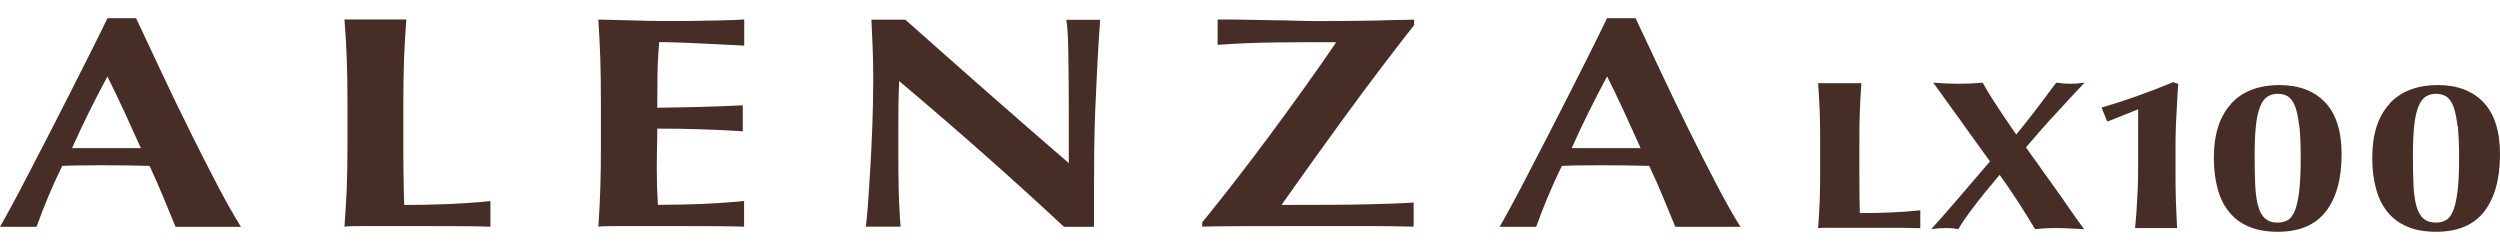
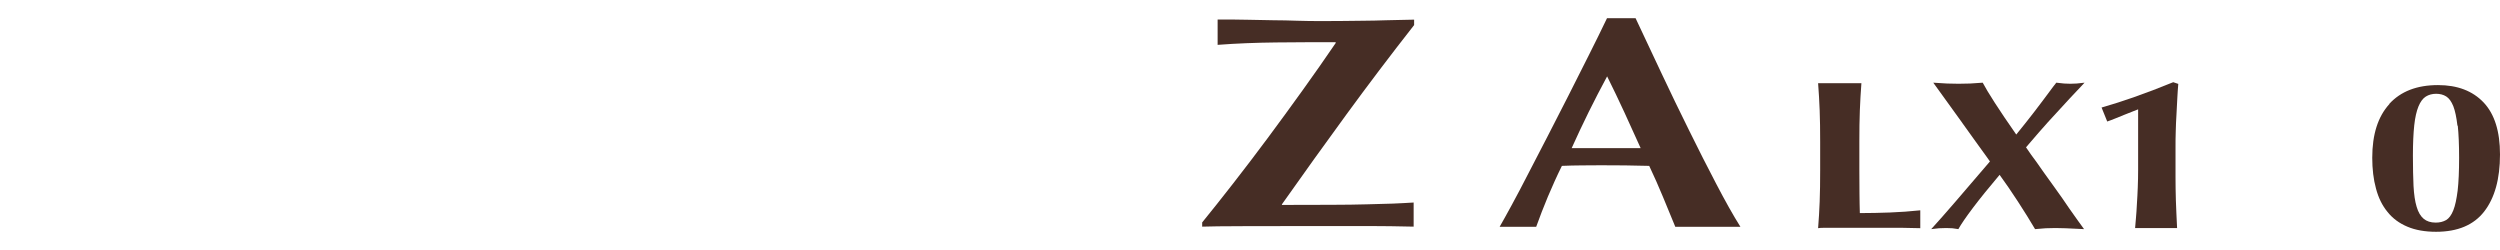
<svg xmlns="http://www.w3.org/2000/svg" width="140" height="14" viewBox="0 0 140 14" fill="none">
-   <path d="M27.457 12.694C27.079 12.681 26.606 12.674 26.052 12.667C25.498 12.667 24.735 12.66 23.762 12.66H20.418C20.101 12.66 19.864 12.66 19.702 12.667C19.54 12.667 19.405 12.681 19.29 12.694C19.344 11.998 19.385 11.282 19.418 10.559C19.445 9.837 19.459 9.006 19.459 8.067V5.77C19.459 4.838 19.445 4.007 19.418 3.277C19.391 2.555 19.351 1.825 19.29 1.089H22.756C22.701 1.818 22.654 2.548 22.627 3.277C22.6 4.007 22.587 4.831 22.587 5.77V8.067C22.587 8.709 22.587 9.33 22.6 9.925C22.607 10.519 22.62 11.039 22.634 11.478C23.438 11.478 24.242 11.458 25.039 11.431C25.843 11.397 26.653 11.343 27.464 11.262V12.701L27.457 12.694Z" fill="#462D25" />
-   <path d="M6.019 4.276C5.654 4.952 5.31 5.621 4.985 6.276C4.661 6.931 4.344 7.607 4.033 8.296H7.89C7.579 7.607 7.275 6.938 6.971 6.276C6.667 5.621 6.35 4.952 6.012 4.276M9.829 12.7C9.606 12.146 9.37 11.585 9.133 11.011C8.897 10.437 8.64 9.863 8.376 9.289C7.924 9.275 7.478 9.268 7.025 9.262C6.573 9.262 6.127 9.255 5.674 9.255C5.31 9.255 4.945 9.255 4.58 9.262C4.215 9.262 3.85 9.275 3.486 9.289C3.202 9.863 2.945 10.437 2.702 11.011C2.466 11.585 2.243 12.146 2.047 12.7H0C0.169 12.41 0.392 12.004 0.676 11.484C0.952 10.971 1.263 10.383 1.601 9.728C1.939 9.079 2.304 8.377 2.689 7.627C3.074 6.877 3.459 6.12 3.85 5.357C4.236 4.594 4.621 3.837 4.992 3.094C5.364 2.351 5.708 1.662 6.019 1.02H7.62C8.072 1.98 8.552 3 9.066 4.094C9.579 5.188 10.092 6.256 10.619 7.309C11.139 8.363 11.646 9.363 12.139 10.302C12.632 11.248 13.085 12.045 13.49 12.7H9.842H9.829Z" fill="#462D25" />
-   <path d="M41.676 12.694C41.298 12.681 40.832 12.674 40.271 12.667C39.717 12.667 38.954 12.66 37.981 12.66H34.637C34.32 12.66 34.083 12.66 33.921 12.667C33.759 12.667 33.624 12.681 33.509 12.694C33.556 11.998 33.597 11.282 33.617 10.559C33.644 9.83 33.651 9.006 33.651 8.067V5.77C33.651 4.838 33.637 4.007 33.617 3.277C33.59 2.555 33.556 1.825 33.509 1.095C34.144 1.109 34.766 1.122 35.387 1.143C36.008 1.163 36.63 1.176 37.265 1.176C38.305 1.176 39.231 1.17 40.041 1.149C40.852 1.136 41.392 1.116 41.676 1.089V2.555C41.271 2.534 40.825 2.507 40.339 2.487C39.852 2.467 39.379 2.44 38.927 2.419C38.467 2.399 38.055 2.379 37.691 2.372C37.326 2.359 37.062 2.359 36.914 2.359C36.86 2.98 36.826 3.588 36.819 4.196C36.812 4.804 36.806 5.419 36.806 6.033C37.718 6.02 38.548 6.006 39.285 5.986C40.021 5.966 40.791 5.932 41.595 5.898V7.351C39.994 7.249 38.393 7.202 36.806 7.202C36.806 7.56 36.806 7.925 36.792 8.283C36.785 8.641 36.779 8.999 36.779 9.364C36.779 10.093 36.799 10.796 36.839 11.472C37.643 11.472 38.44 11.451 39.244 11.424C40.048 11.39 40.852 11.336 41.669 11.255V12.687L41.676 12.694Z" fill="#462D25" />
-   <path d="M59.575 12.694C56.677 9.992 53.603 7.277 50.354 4.541C50.34 4.865 50.327 5.196 50.32 5.52C50.313 5.845 50.307 6.176 50.307 6.513V8.472C50.307 9.148 50.307 9.722 50.32 10.195C50.32 10.668 50.34 11.066 50.354 11.391C50.367 11.715 50.381 11.985 50.395 12.194C50.408 12.404 50.422 12.573 50.435 12.694H48.476C48.503 12.607 48.537 12.282 48.584 11.728C48.625 11.181 48.672 10.506 48.719 9.715C48.767 8.925 48.814 8.06 48.848 7.135C48.881 6.209 48.902 5.318 48.902 4.46C48.902 3.683 48.888 3.028 48.861 2.501C48.834 1.974 48.814 1.508 48.8 1.102H50.699C52.232 2.467 53.745 3.804 55.245 5.122C56.745 6.439 58.278 7.777 59.852 9.134V6.034C59.852 5.48 59.852 4.939 59.845 4.406C59.838 3.872 59.832 3.379 59.825 2.926C59.818 2.474 59.805 2.089 59.784 1.764C59.764 1.44 59.737 1.217 59.71 1.109H61.608C61.534 2.136 61.48 3.055 61.439 3.885C61.399 4.716 61.365 5.493 61.331 6.223C61.304 6.952 61.284 7.675 61.277 8.391C61.27 9.107 61.264 9.871 61.264 10.675V12.701H59.575V12.694Z" fill="#462D25" />
  <path d="M79.178 12.692C78.293 12.672 77.435 12.658 76.618 12.658H73.909C72.206 12.658 70.788 12.658 69.646 12.665C68.504 12.665 67.734 12.679 67.322 12.692V12.456C67.842 11.814 68.423 11.091 69.052 10.28C69.687 9.47 70.328 8.619 70.99 7.734C71.652 6.842 72.308 5.944 72.963 5.032C73.618 4.12 74.233 3.241 74.807 2.397L74.787 2.363C73.692 2.363 72.578 2.363 71.457 2.377C70.328 2.39 69.241 2.431 68.187 2.512V1.093C68.835 1.093 69.41 1.093 69.903 1.107C70.403 1.12 70.876 1.127 71.315 1.134C71.76 1.134 72.193 1.147 72.625 1.161C73.051 1.174 73.517 1.181 74.003 1.181C74.436 1.181 74.841 1.181 75.219 1.174C75.591 1.174 75.976 1.161 76.368 1.161C76.759 1.161 77.185 1.147 77.631 1.134C78.083 1.12 78.603 1.114 79.191 1.1V1.404C77.867 3.093 76.604 4.761 75.395 6.416C74.186 8.071 72.983 9.747 71.787 11.442V11.476C72.882 11.476 73.814 11.476 74.571 11.469C75.327 11.469 75.989 11.456 76.55 11.442C77.111 11.429 77.597 11.415 77.996 11.402C78.394 11.382 78.786 11.368 79.164 11.341V12.692H79.178Z" fill="#462D25" />
  <path d="M89.999 4.276C89.634 4.952 89.29 5.621 88.965 6.276C88.641 6.931 88.324 7.607 88.013 8.296H91.877C91.566 7.607 91.262 6.938 90.958 6.276C90.654 5.621 90.337 4.952 89.999 4.276ZM93.816 12.7C93.593 12.146 93.356 11.585 93.12 11.011C92.883 10.437 92.627 9.863 92.356 9.289C91.911 9.275 91.458 9.268 91.005 9.262C90.553 9.262 90.107 9.255 89.654 9.255C89.29 9.255 88.925 9.255 88.56 9.262C88.195 9.262 87.831 9.275 87.466 9.289C87.182 9.863 86.925 10.437 86.682 11.011C86.446 11.585 86.223 12.146 86.027 12.7H83.98C84.149 12.41 84.372 12.004 84.656 11.484C84.939 10.971 85.243 10.383 85.581 9.728C85.919 9.079 86.284 8.377 86.669 7.627C87.054 6.877 87.439 6.12 87.831 5.357C88.216 4.594 88.594 3.837 88.972 3.094C89.344 2.351 89.688 1.662 89.992 1.02H91.593C92.046 1.98 92.525 3 93.039 4.094C93.552 5.188 94.072 6.256 94.593 7.309C95.113 8.363 95.619 9.363 96.112 10.302C96.606 11.248 97.051 12.045 97.463 12.7H93.816Z" fill="#462D25" />
  <path d="M107.529 12.778C107.265 12.771 106.934 12.764 106.549 12.758C106.158 12.758 105.624 12.758 104.948 12.758H102.604C102.381 12.758 102.213 12.758 102.104 12.758C101.99 12.758 101.895 12.764 101.814 12.778C101.854 12.291 101.882 11.791 101.902 11.285C101.922 10.778 101.929 10.197 101.929 9.542V7.934C101.929 7.279 101.922 6.698 101.902 6.191C101.882 5.685 101.854 5.171 101.814 4.658H104.239C104.199 5.171 104.172 5.678 104.151 6.191C104.131 6.698 104.124 7.279 104.124 7.934V9.542C104.124 9.995 104.124 10.427 104.131 10.846C104.131 11.265 104.145 11.623 104.151 11.933C104.712 11.933 105.273 11.92 105.833 11.9C106.394 11.879 106.961 11.839 107.536 11.778V12.785L107.529 12.778Z" fill="#462D25" />
  <path d="M137.616 7.035C137.562 6.569 137.487 6.211 137.386 5.948C137.278 5.684 137.15 5.502 136.987 5.4C136.825 5.299 136.636 5.252 136.42 5.252C136.204 5.252 136.008 5.306 135.846 5.407C135.684 5.508 135.542 5.698 135.434 5.961C135.326 6.225 135.245 6.576 135.197 7.022C135.15 7.467 135.123 8.028 135.123 8.717C135.123 9.406 135.136 9.94 135.157 10.413C135.184 10.886 135.238 11.277 135.332 11.581C135.42 11.885 135.555 12.108 135.724 12.25C135.893 12.392 136.116 12.466 136.4 12.466C136.623 12.466 136.812 12.419 136.981 12.325C137.143 12.23 137.278 12.048 137.386 11.777C137.494 11.507 137.568 11.142 137.629 10.669C137.683 10.197 137.71 9.589 137.71 8.839C137.71 8.089 137.683 7.501 137.636 7.042M133.799 5.819C134.441 5.117 135.346 4.765 136.528 4.765C137.616 4.765 138.467 5.09 139.082 5.738C139.696 6.387 140 7.359 140 8.65C140 10.021 139.703 11.088 139.115 11.845C138.528 12.601 137.629 12.98 136.42 12.98C135.798 12.98 135.265 12.885 134.819 12.696C134.366 12.507 133.995 12.237 133.704 11.872C133.407 11.514 133.191 11.075 133.056 10.561C132.914 10.048 132.846 9.467 132.846 8.832C132.846 7.528 133.164 6.529 133.806 5.826" fill="#462D25" />
-   <path d="M128.752 7.035C128.698 6.569 128.624 6.211 128.522 5.948C128.414 5.684 128.286 5.502 128.124 5.4C127.962 5.299 127.773 5.252 127.556 5.252C127.34 5.252 127.144 5.306 126.982 5.407C126.82 5.508 126.678 5.698 126.57 5.961C126.462 6.225 126.381 6.576 126.334 7.022C126.28 7.467 126.259 8.028 126.259 8.717C126.259 9.406 126.273 9.94 126.293 10.413C126.32 10.886 126.374 11.277 126.469 11.581C126.557 11.885 126.692 12.108 126.861 12.25C127.029 12.392 127.252 12.466 127.536 12.466C127.759 12.466 127.948 12.419 128.117 12.325C128.279 12.23 128.414 12.048 128.522 11.777C128.624 11.507 128.705 11.142 128.759 10.669C128.813 10.197 128.84 9.589 128.84 8.839C128.84 8.089 128.813 7.501 128.766 7.042M124.929 5.819C125.57 5.117 126.476 4.765 127.658 4.765C128.745 4.765 129.596 5.09 130.211 5.738C130.826 6.387 131.13 7.359 131.13 8.65C131.13 10.021 130.833 11.088 130.245 11.845C129.657 12.601 128.759 12.98 127.55 12.98C126.928 12.98 126.394 12.885 125.949 12.696C125.496 12.507 125.124 12.237 124.834 11.872C124.537 11.514 124.321 11.075 124.185 10.561C124.044 10.048 123.976 9.467 123.976 8.832C123.976 7.528 124.294 6.529 124.935 5.826" fill="#462D25" />
  <path d="M121.829 8.278C121.829 7.974 121.829 7.663 121.842 7.346C121.849 7.028 121.863 6.711 121.883 6.4C121.897 6.089 121.91 5.785 121.93 5.495C121.944 5.204 121.964 4.941 121.984 4.698L121.701 4.603C120.924 4.921 120.181 5.204 119.485 5.448C118.911 5.65 118.316 5.839 117.688 6.022C117.783 6.258 117.918 6.583 118.005 6.805C118.147 6.758 118.296 6.697 118.465 6.63C118.634 6.562 118.803 6.495 118.965 6.427C119.127 6.36 119.282 6.299 119.424 6.245C119.566 6.191 119.667 6.15 119.735 6.123V9.501C119.735 9.839 119.728 10.17 119.715 10.494C119.701 10.818 119.688 11.129 119.667 11.419C119.654 11.71 119.633 11.98 119.613 12.216C119.593 12.46 119.579 12.642 119.566 12.77H121.917C121.89 12.189 121.863 11.669 121.849 11.223C121.836 10.778 121.829 10.338 121.829 9.92V8.278Z" fill="#462D25" />
  <path d="M109.891 6.886C108.749 5.298 108.675 5.204 108.263 4.63C108.911 4.677 109.215 4.69 109.681 4.69C110.147 4.69 110.478 4.677 111.032 4.63C111.296 5.136 111.937 6.143 112.91 7.534C113.68 6.589 114.113 6.021 114.984 4.846L115.153 4.63C115.524 4.677 115.693 4.69 115.936 4.69C116.18 4.69 116.369 4.677 116.734 4.63L116.578 4.799L115.916 5.501C114.748 6.764 114.579 6.94 113.457 8.25C113.64 8.527 113.842 8.804 114.045 9.075C114.261 9.392 114.538 9.777 115.045 10.48C115.396 10.966 115.599 11.257 115.876 11.669C116.335 12.324 116.443 12.466 116.707 12.831C115.72 12.783 115.477 12.77 115.106 12.77C114.673 12.77 114.457 12.783 113.964 12.831C113.424 11.912 112.593 10.628 111.978 9.791C110.775 11.209 109.978 12.277 109.668 12.831C109.404 12.783 109.269 12.77 108.992 12.77C108.681 12.77 108.499 12.783 108.148 12.831C108.904 12.006 109.945 10.784 111.437 9.041L111.255 8.784L110.64 7.933L109.884 6.879L109.891 6.886Z" fill="#462D25" />
</svg>